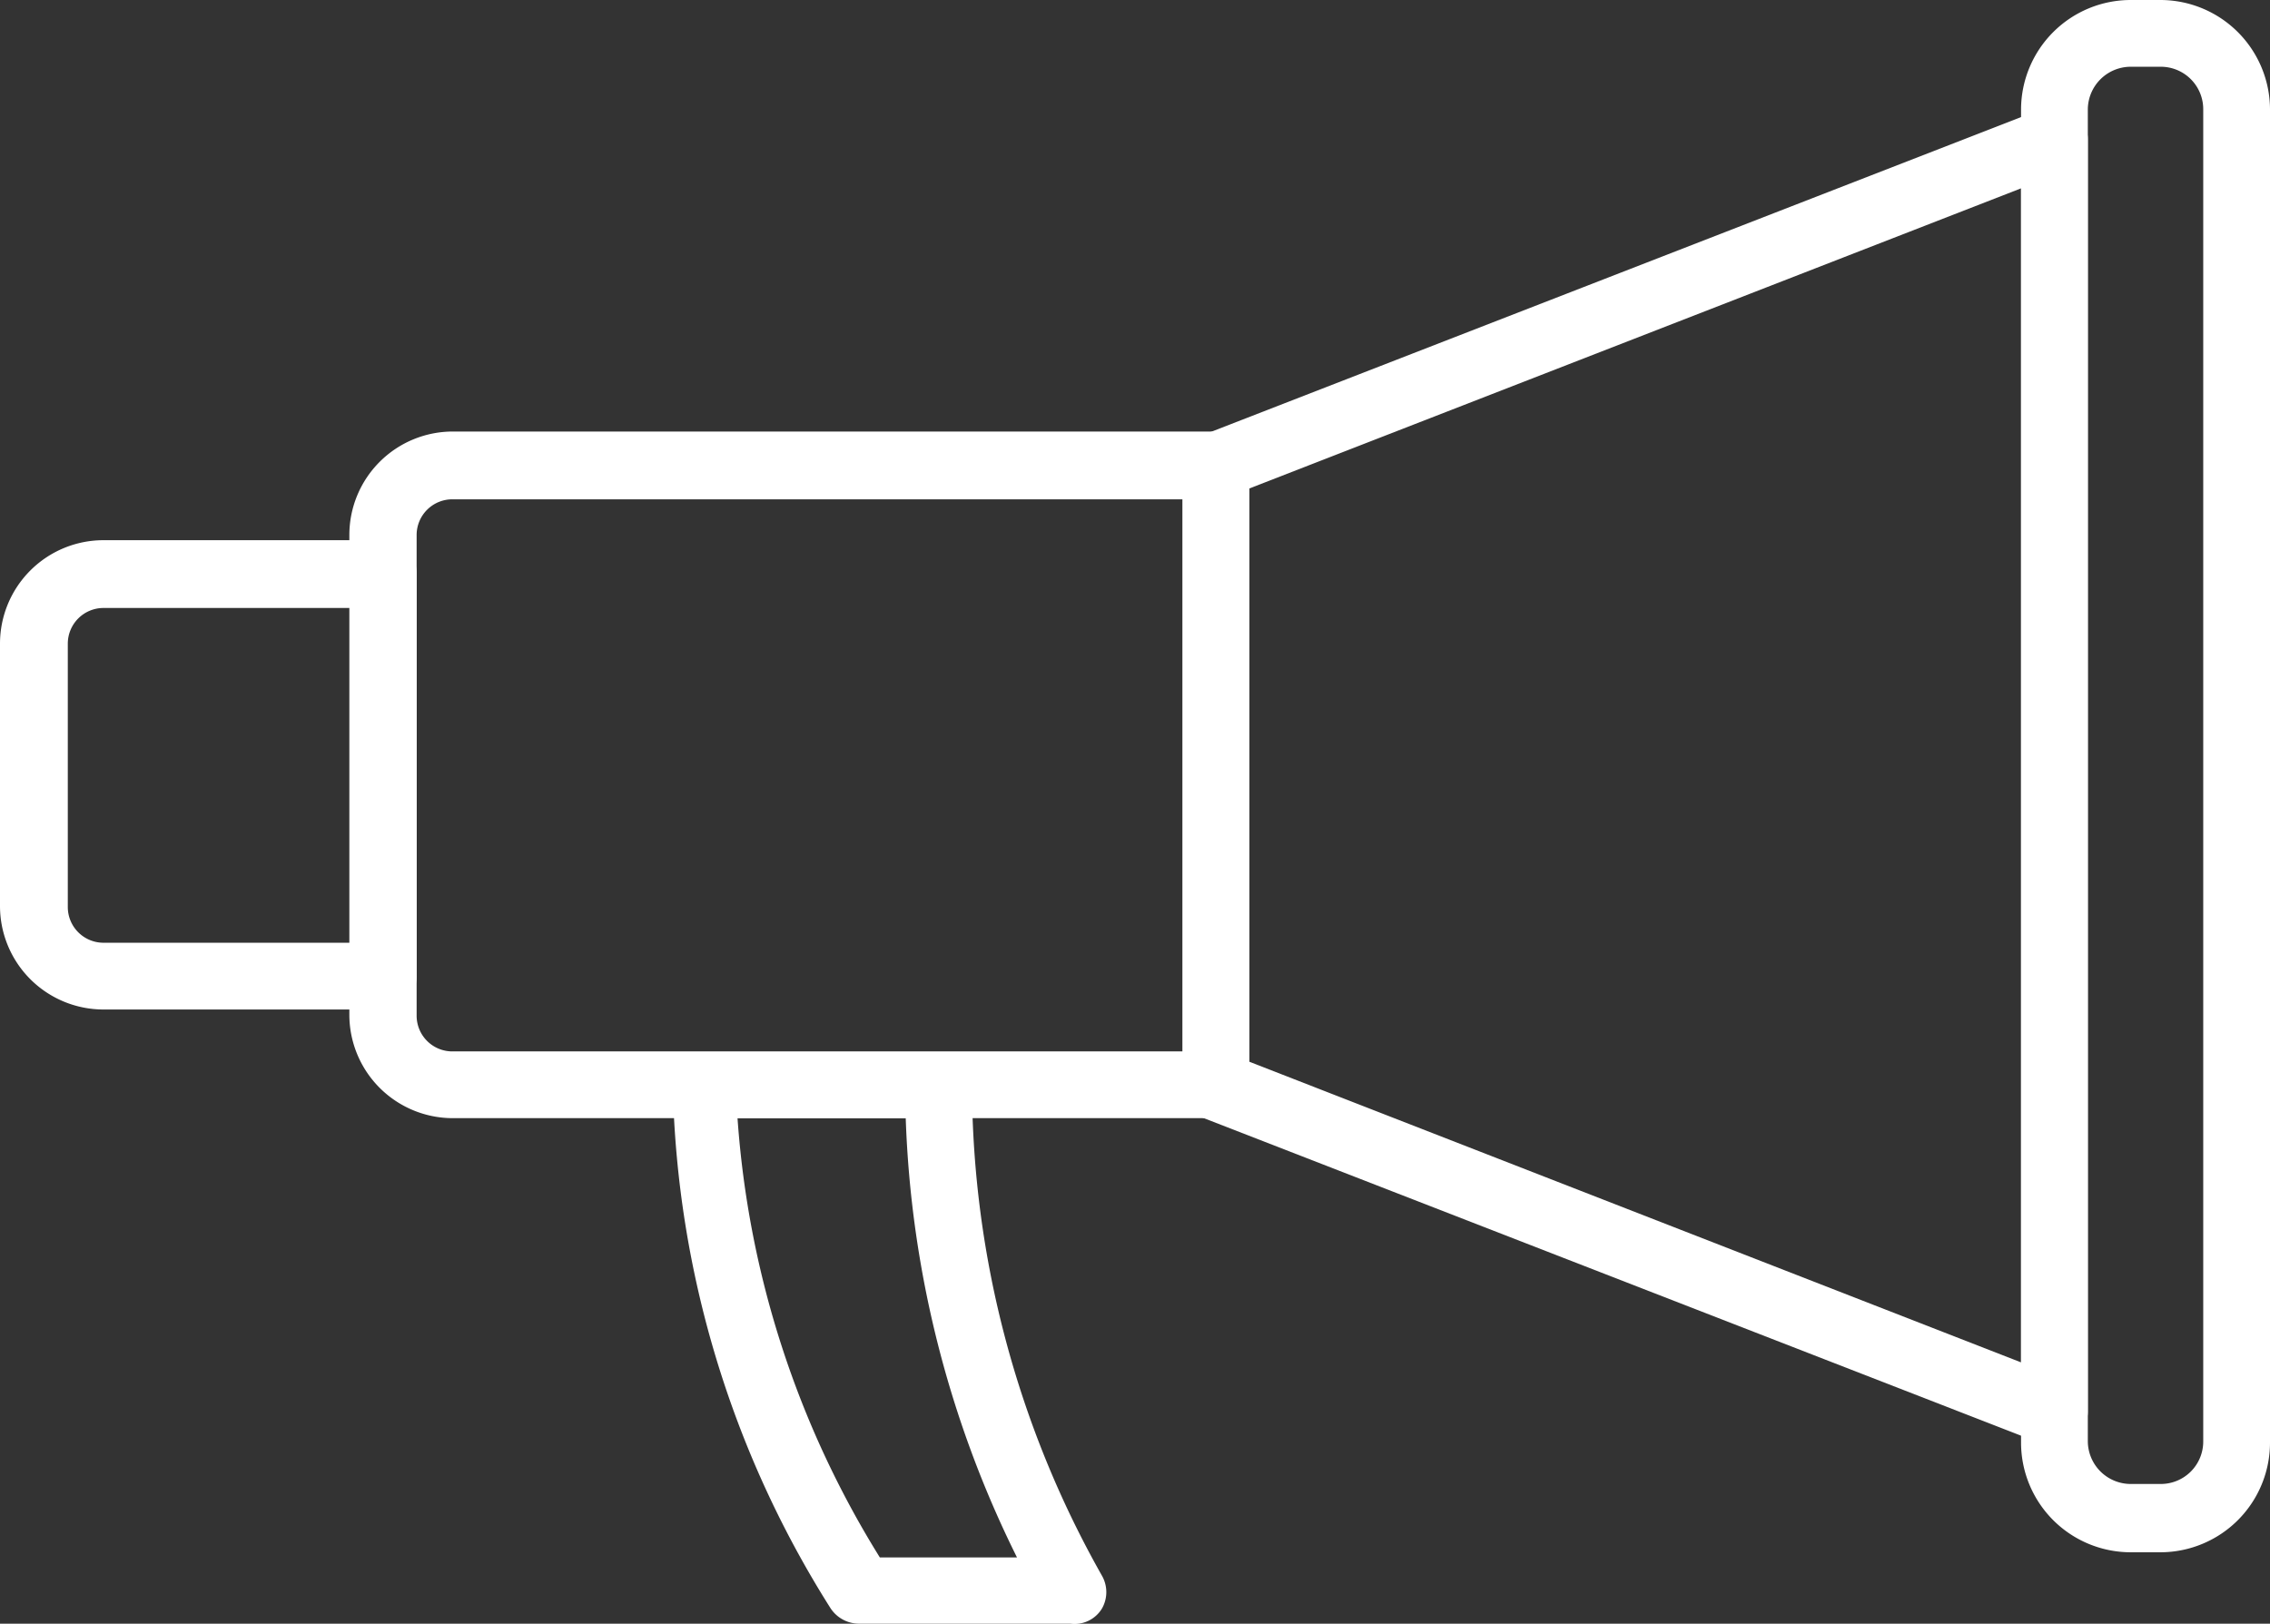
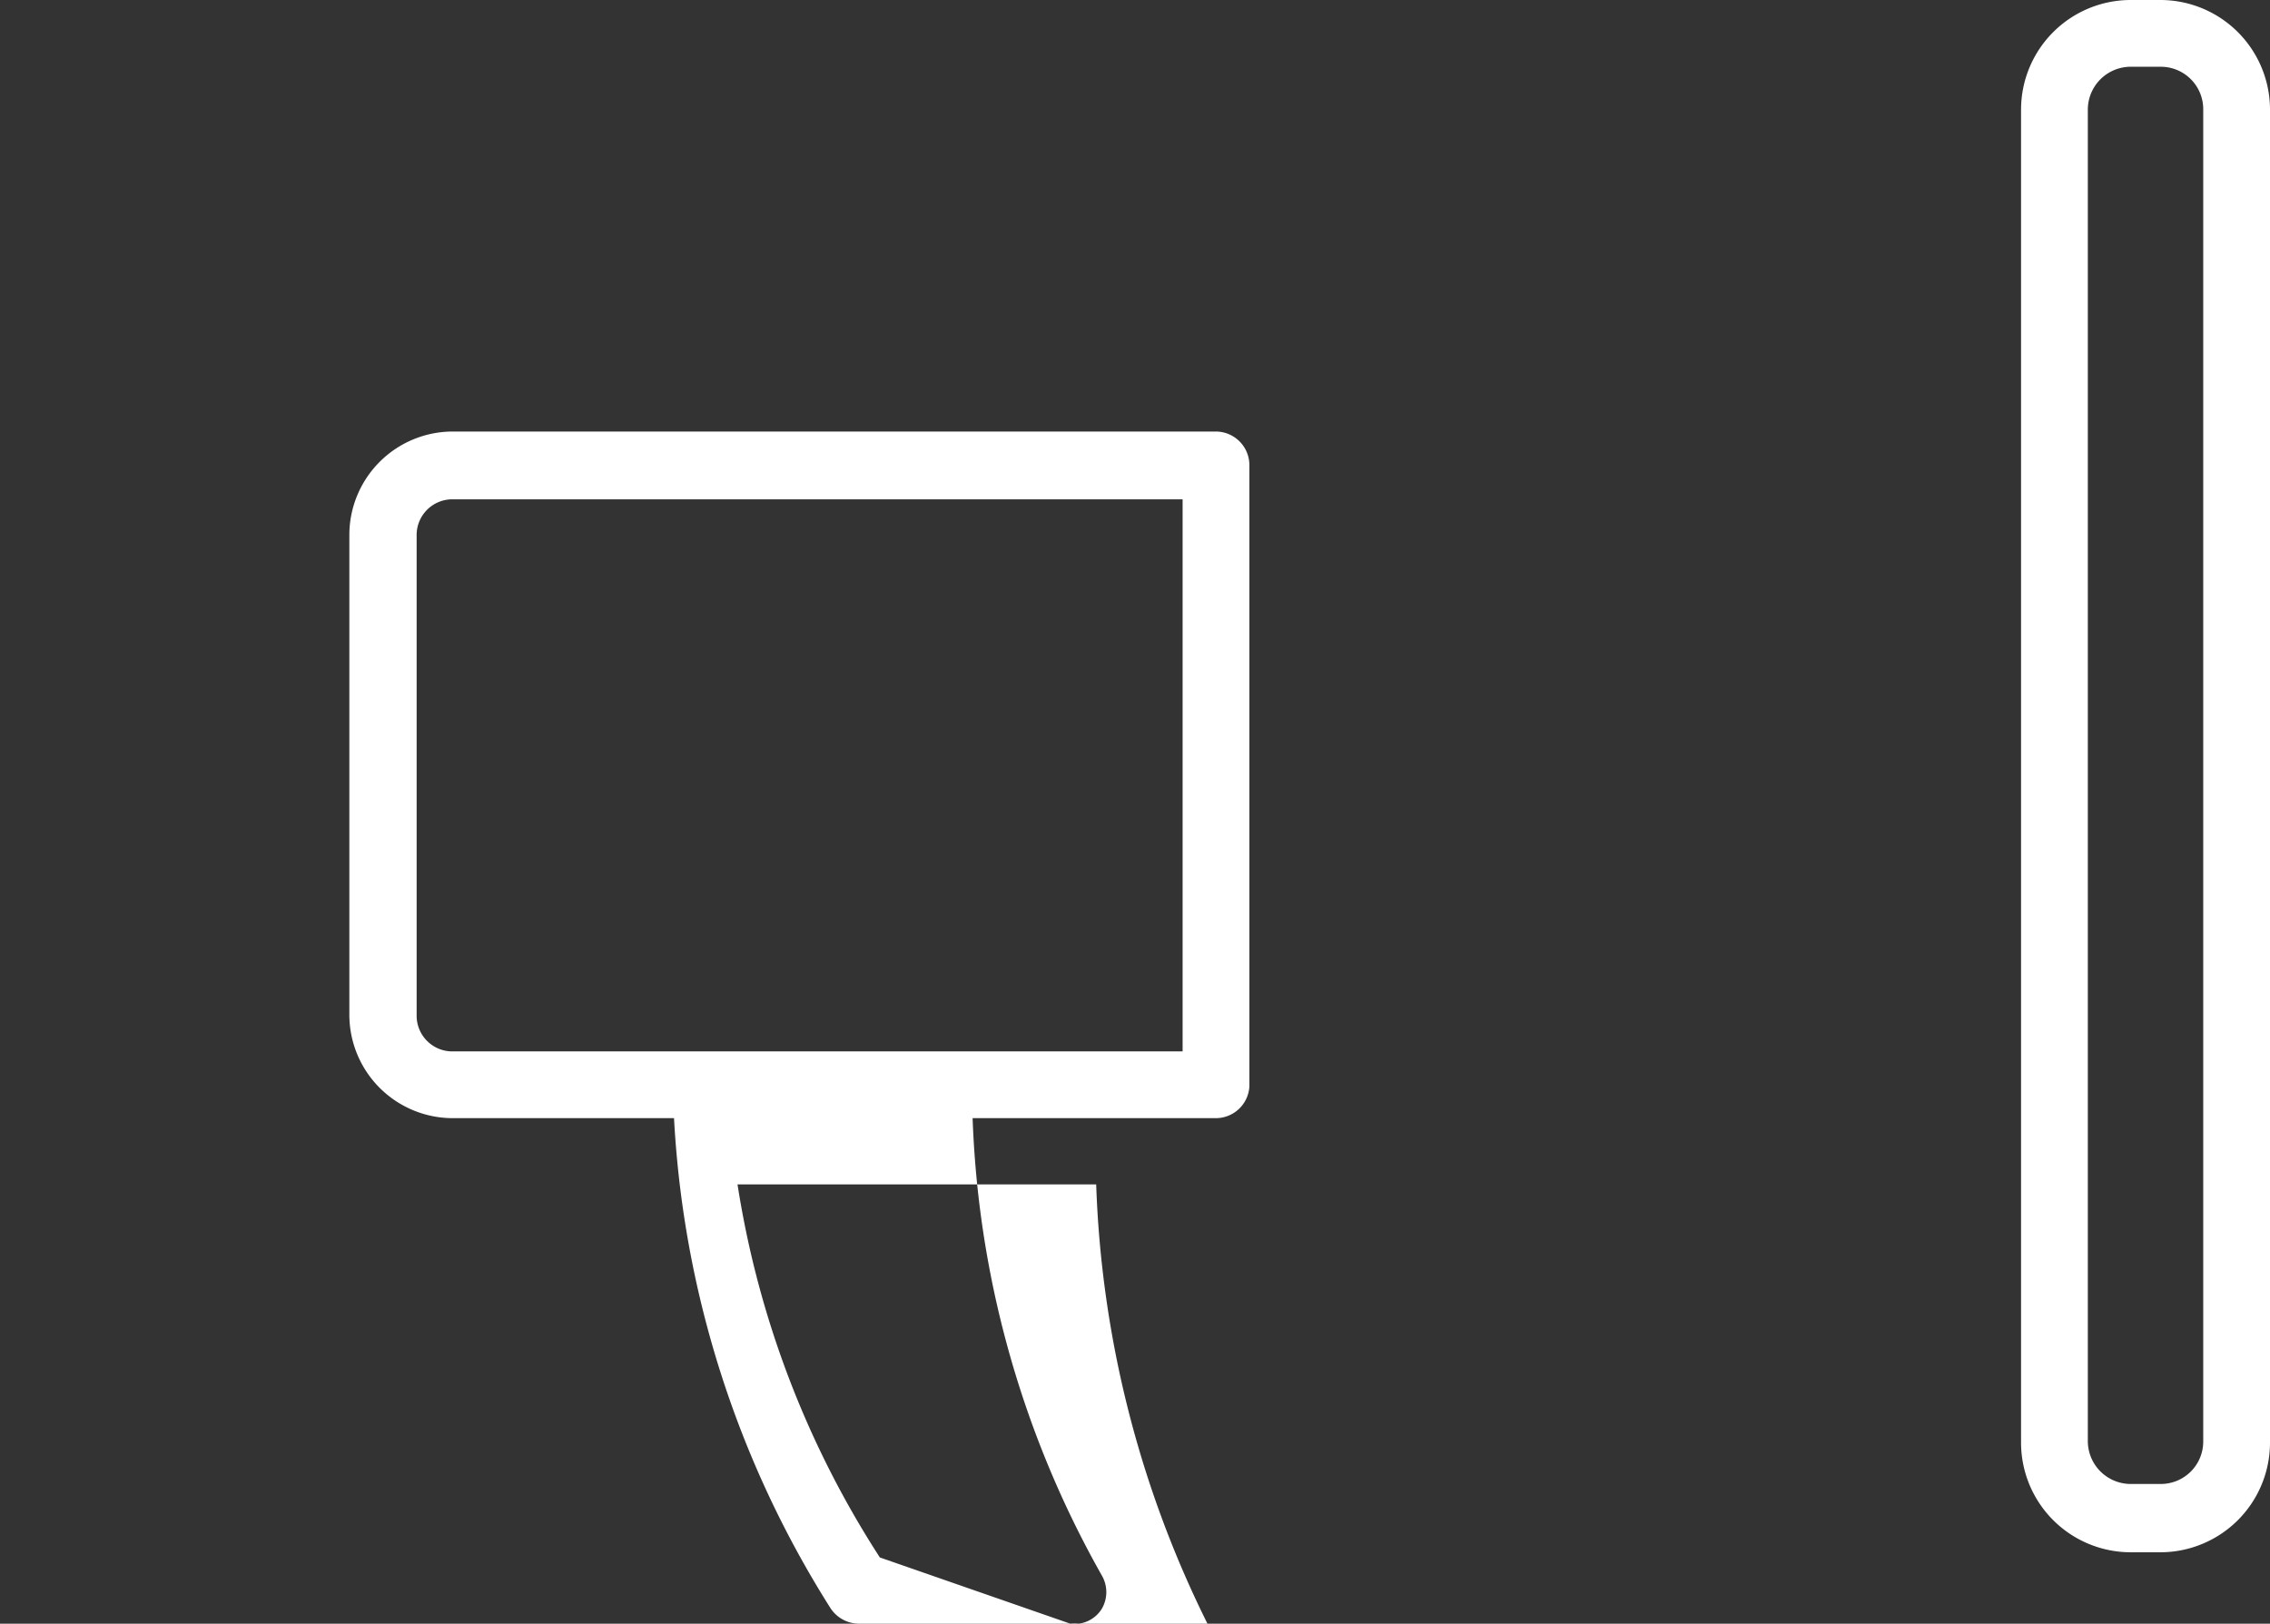
<svg xmlns="http://www.w3.org/2000/svg" viewBox="0 0 43.86 31.38">
  <rect x="0" y="0" width="43.86" height="31.38" fill="#333333" stroke="none" />
  <defs>
    <style>.cls-1{fill:#fff;}</style>
  </defs>
  <g id="Layer_2" data-name="Layer 2">
    <g id="_ÎÓÈ_1" data-name="—ÎÓÈ_1">
-       <path class="cls-1" d="M20.68,31.38H16.59a.66.66,0,0,1-.55-.31A19.67,19.67,0,0,1,13,21a.66.66,0,0,1,.19-.46.64.64,0,0,1,.45-.19h4.5a.64.64,0,0,1,.64.64,19.36,19.36,0,0,0,2.51,9.46.64.64,0,0,1,0,.64A.62.62,0,0,1,20.68,31.38ZM17,30.1h2.65a20.63,20.63,0,0,1-2.15-8.49H14.25A18.51,18.51,0,0,0,17,30.1Z" />
+       <path class="cls-1" d="M20.68,31.38H16.59a.66.66,0,0,1-.55-.31A19.67,19.67,0,0,1,13,21a.66.66,0,0,1,.19-.46.64.64,0,0,1,.45-.19h4.5a.64.64,0,0,1,.64.64,19.36,19.36,0,0,0,2.51,9.46.64.64,0,0,1,0,.64A.62.62,0,0,1,20.68,31.38Zh2.65a20.63,20.63,0,0,1-2.15-8.49H14.25A18.51,18.51,0,0,0,17,30.1Z" />
      <path class="cls-1" d="M23.49,21.61H8.75a2,2,0,0,1-2-2V10.34a2,2,0,0,1,2-2H23.49a.65.65,0,0,1,.65.64V21A.65.65,0,0,1,23.49,21.61ZM8.75,9.65a.69.69,0,0,0-.7.69v9.29a.69.69,0,0,0,.7.69h14.1V9.65Z" />
-       <path class="cls-1" d="M39.7,27.91a.59.59,0,0,1-.23,0l-16.21-6.3a.65.65,0,0,1-.41-.61V9a.65.65,0,0,1,.41-.6L39.47,2.1a.62.62,0,0,1,.59.07.63.63,0,0,1,.28.53V27.27a.63.63,0,0,1-.28.53A.66.66,0,0,1,39.7,27.91ZM24.14,20.52l14.91,5.81V3.64L24.14,9.44Z" />
-       <path class="cls-1" d="M7.41,19.51H2a2,2,0,0,1-2-2V12.44a2,2,0,0,1,2-2H7.41a.64.64,0,0,1,.64.64v7.77A.64.64,0,0,1,7.41,19.51ZM2,11.75a.69.69,0,0,0-.69.69v5.09a.69.69,0,0,0,.69.69H6.77V11.75Z" />
      <path class="cls-1" d="M41.75,30h-.58a2.12,2.12,0,0,1-2.12-2.11V2.11A2.12,2.12,0,0,1,41.17,0h.58a2.12,2.12,0,0,1,2.11,2.11V27.86A2.12,2.12,0,0,1,41.75,30ZM41.17,1.29a.83.83,0,0,0-.83.82V27.86a.83.83,0,0,0,.83.82h.58a.82.82,0,0,0,.82-.82V2.11a.82.82,0,0,0-.82-.82Z" />
    </g>
  </g>
</svg>